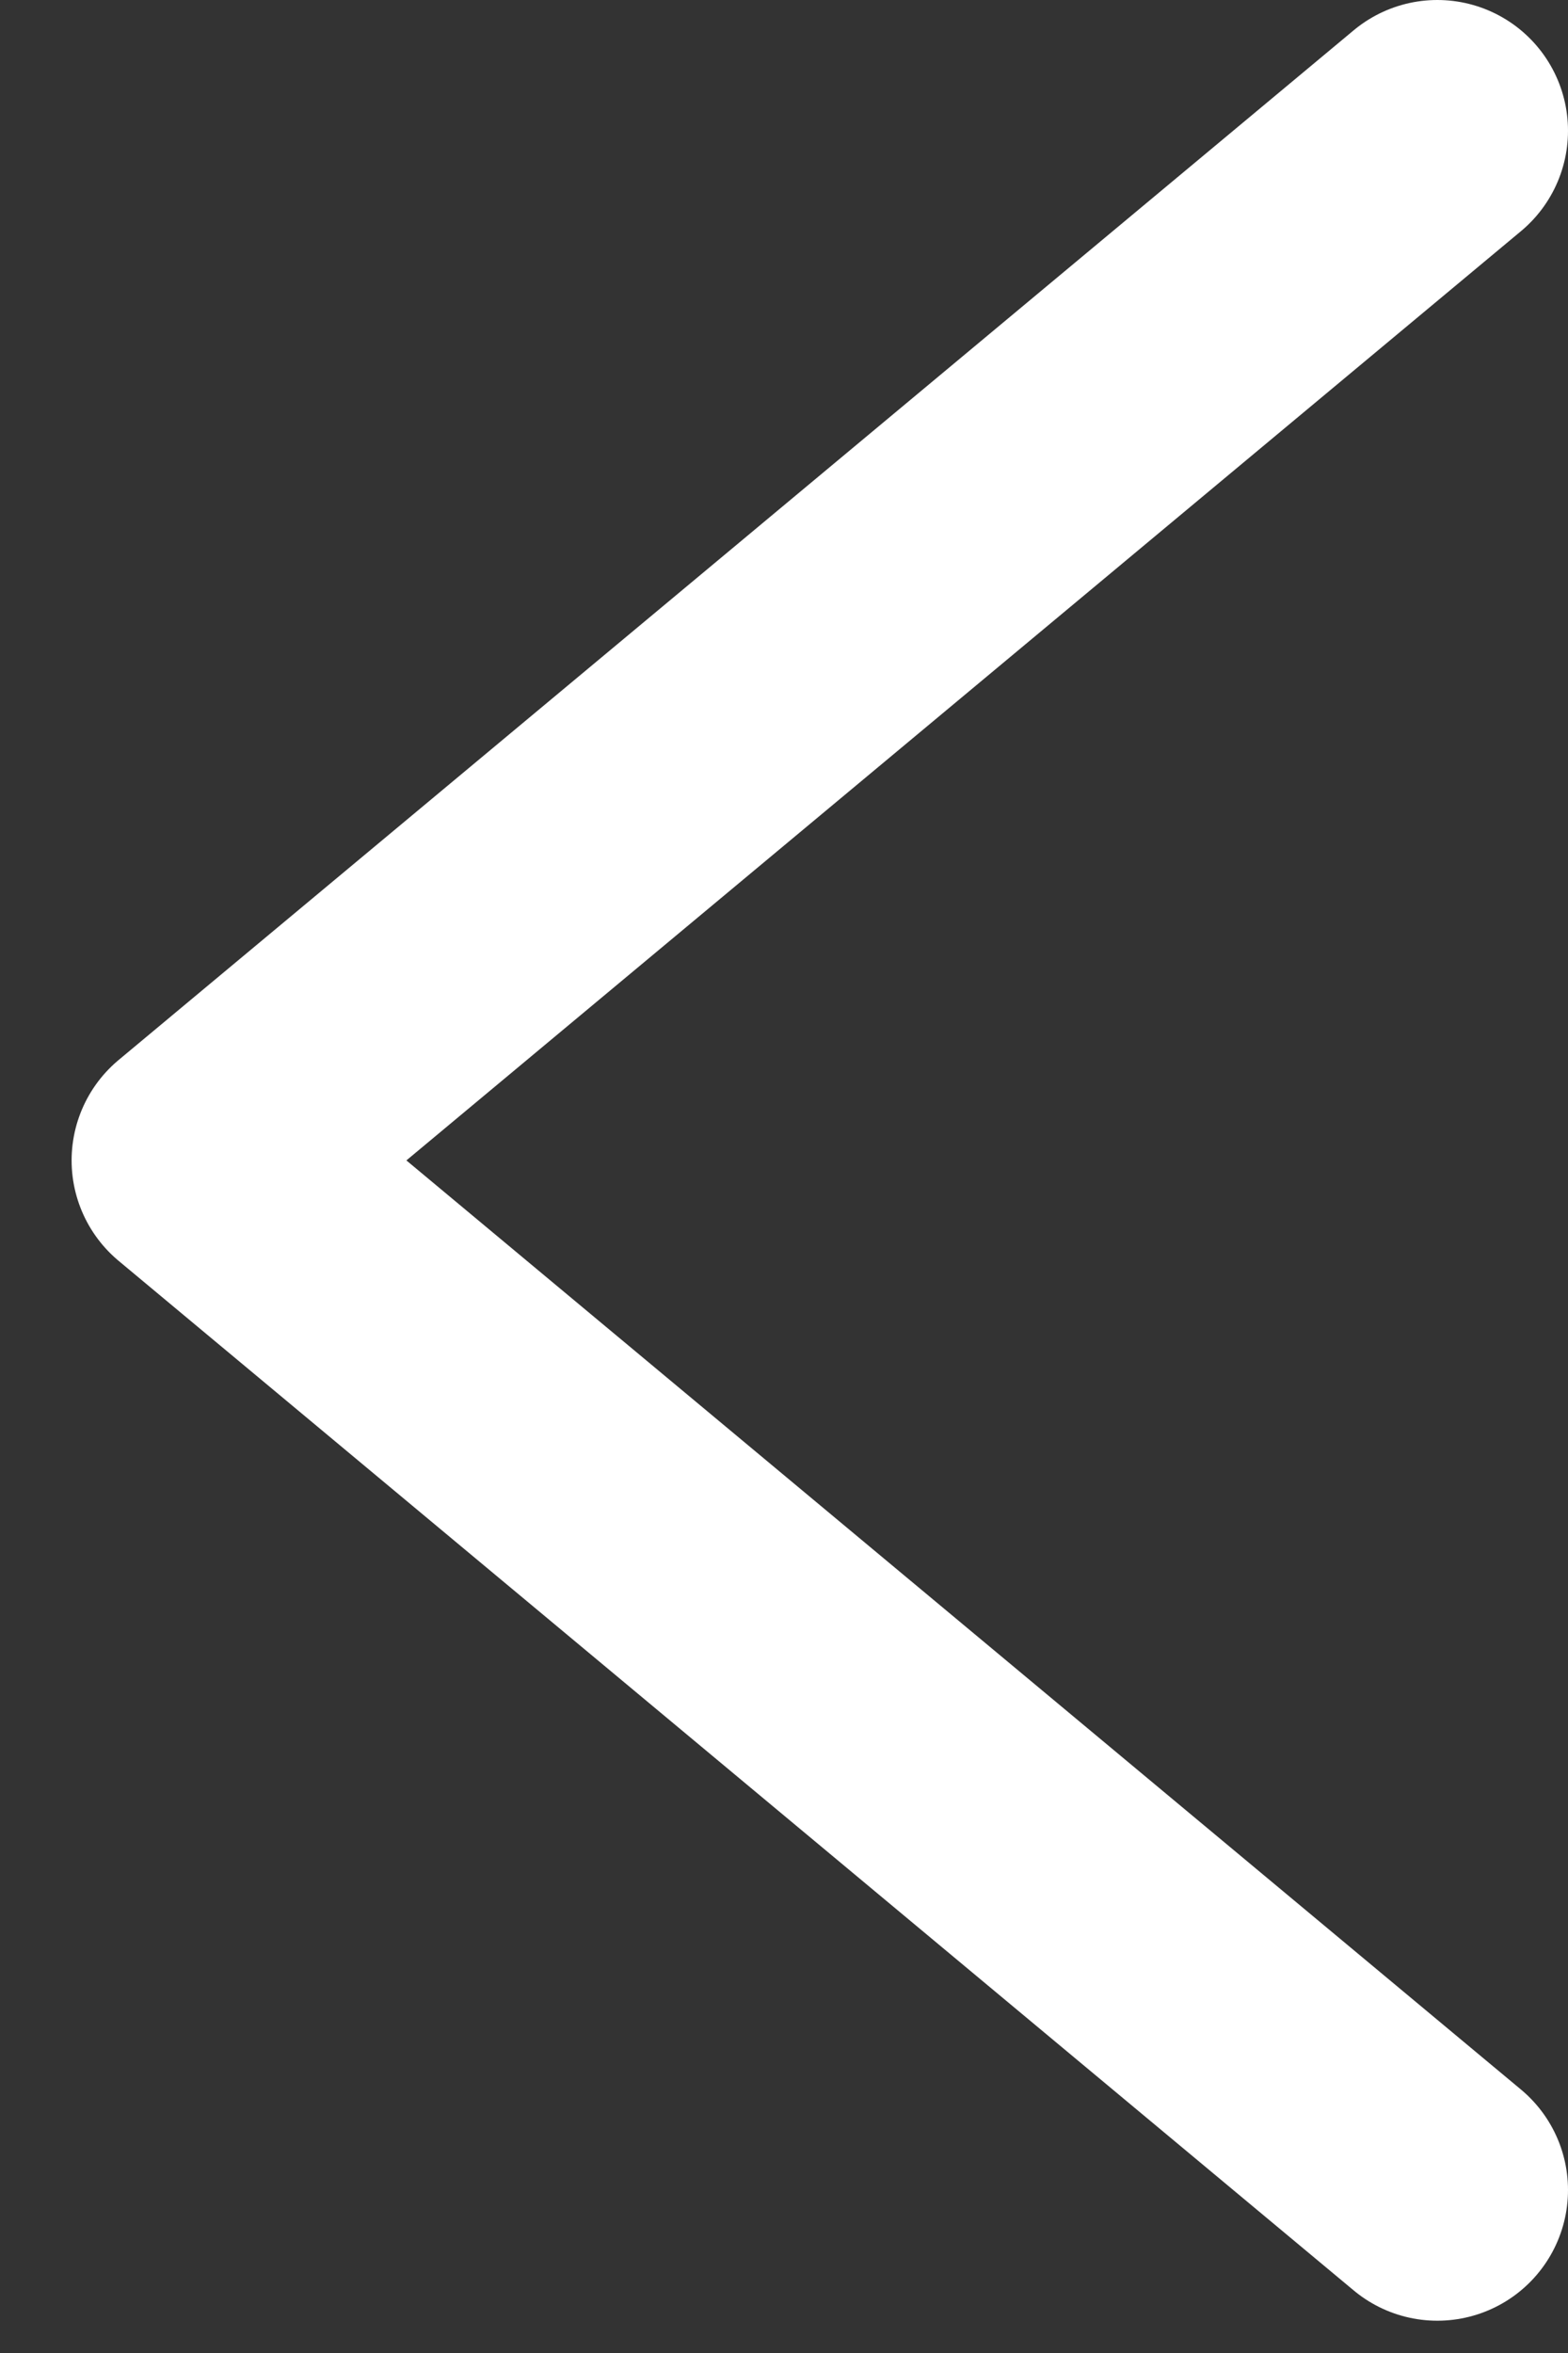
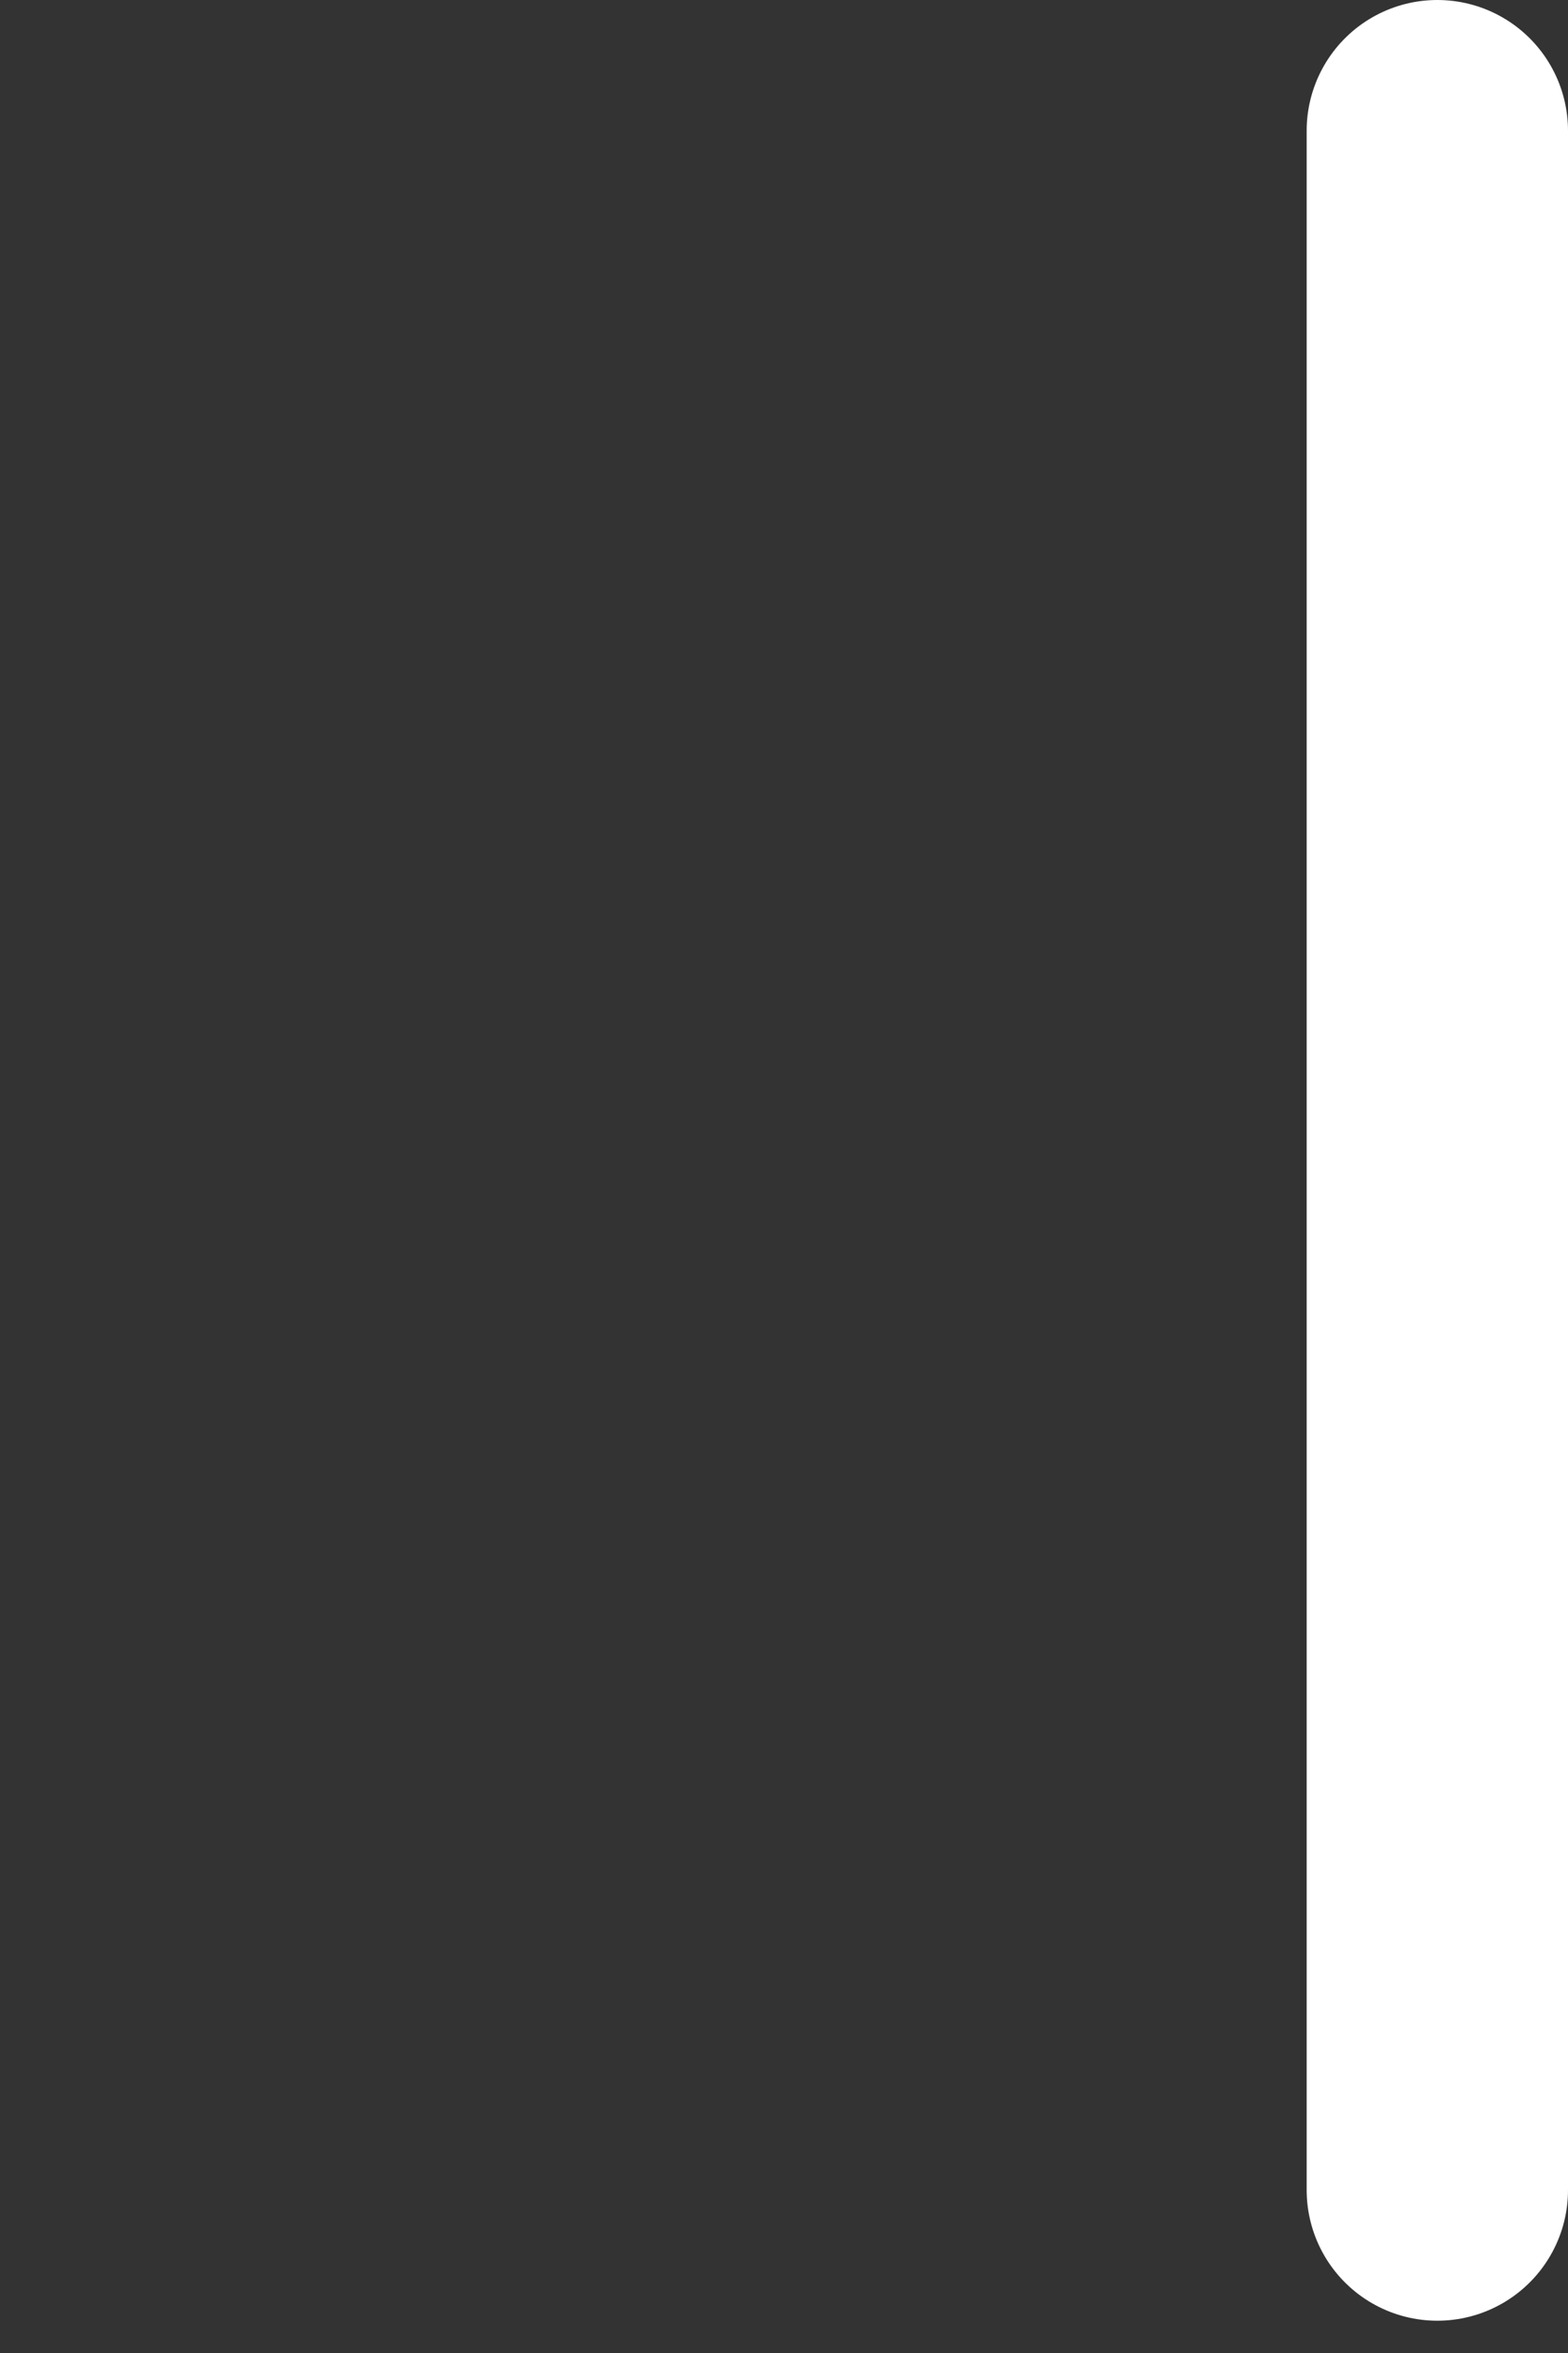
<svg xmlns="http://www.w3.org/2000/svg" width="12" height="18" viewBox="0 0 12 18" fill="none">
  <rect x="0" y="0" width="12" height="18" fill="#333333" stroke="none" />
-   <path d="M11 1L1.548 8.877L11 16.753" stroke="white" stroke-width="2" stroke-linecap="round" stroke-linejoin="round" />
+   <path d="M11 1L11 16.753" stroke="white" stroke-width="2" stroke-linecap="round" stroke-linejoin="round" />
</svg>